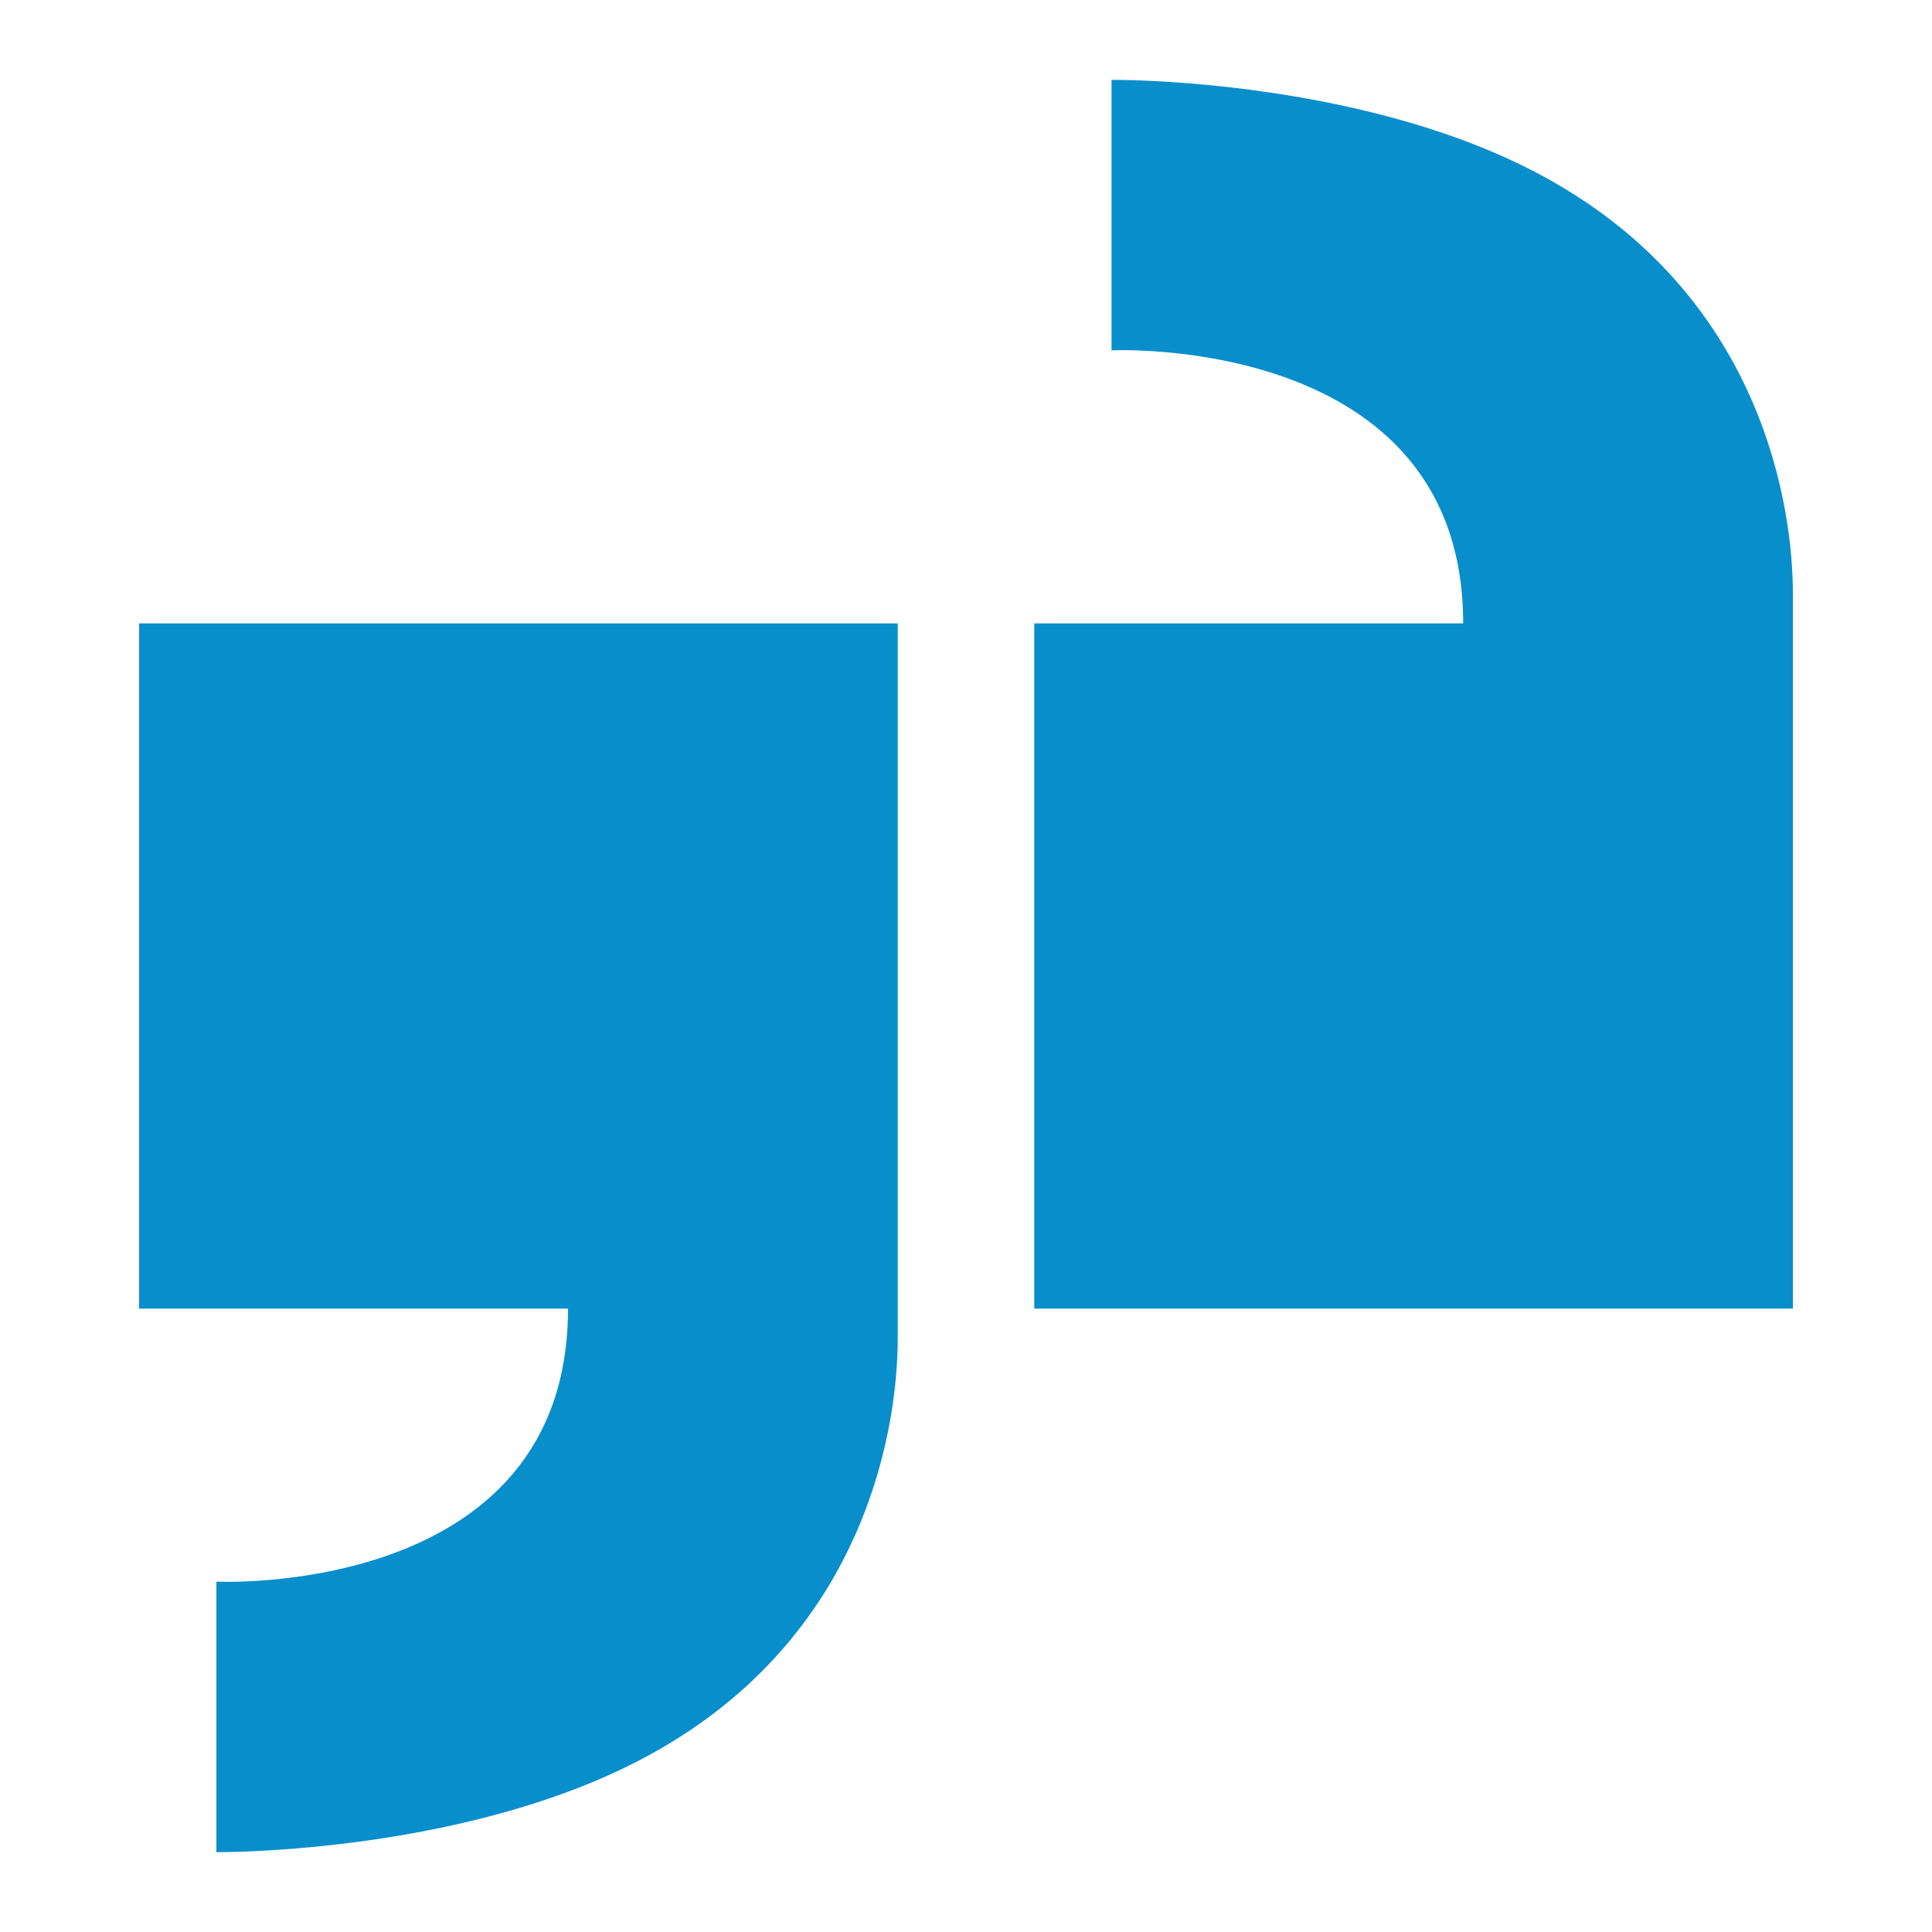
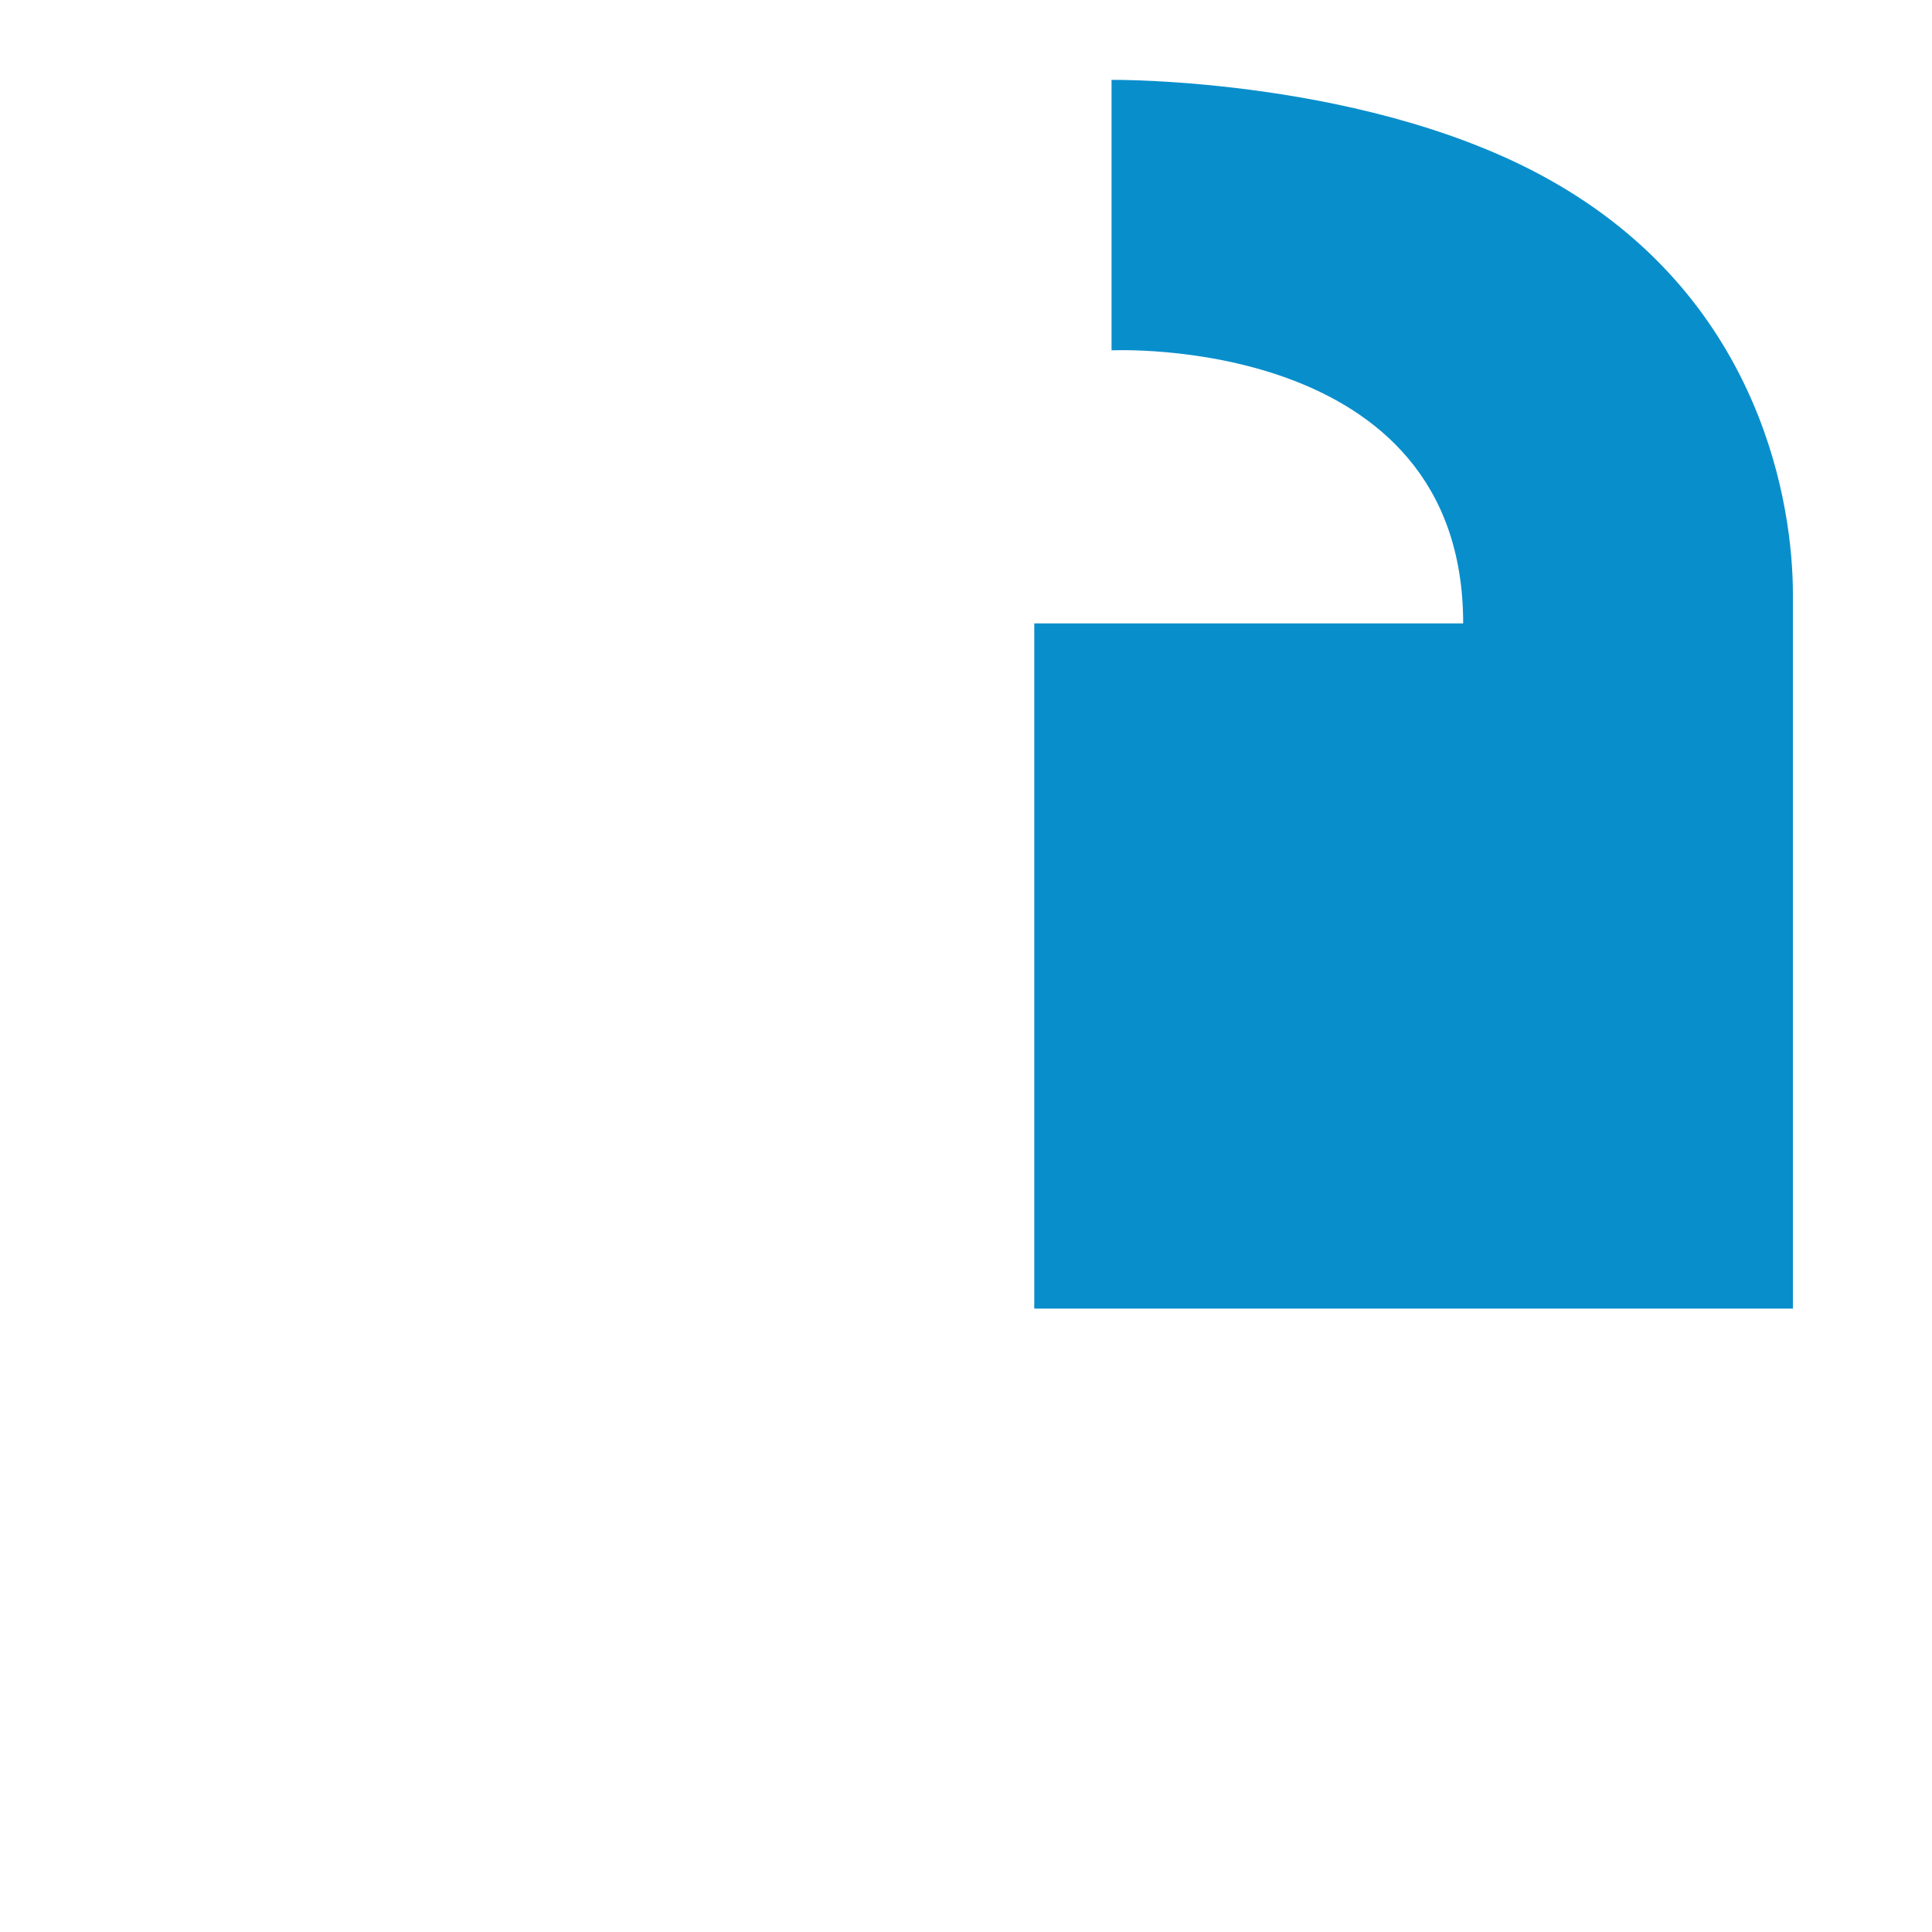
<svg xmlns="http://www.w3.org/2000/svg" id="Layer_1" data-name="Layer 1" version="1.1" viewBox="0 0 150 150">
  <defs>
    <style>
      .cls-1 {
        fill: #098ecc;
        stroke-width: 0px;
      }
    </style>
  </defs>
-   <path class="cls-1" d="M10.8,48.5v53.1h33.3c0,22.5-27.3,21.2-27.3,21.2v21s20.4.2,34.6-8.1c16-9.3,18.3-25.1,18.3-31.8v-55.5H10.8Z" />
  <path class="cls-1" d="M80.3,101.5v-53.1h33.3c0-22.5-27.3-21.2-27.3-21.2V6.2s20.4-.2,34.6,8.1c16,9.3,18.3,25.1,18.3,31.8v55.5h-58.9Z" />
</svg>